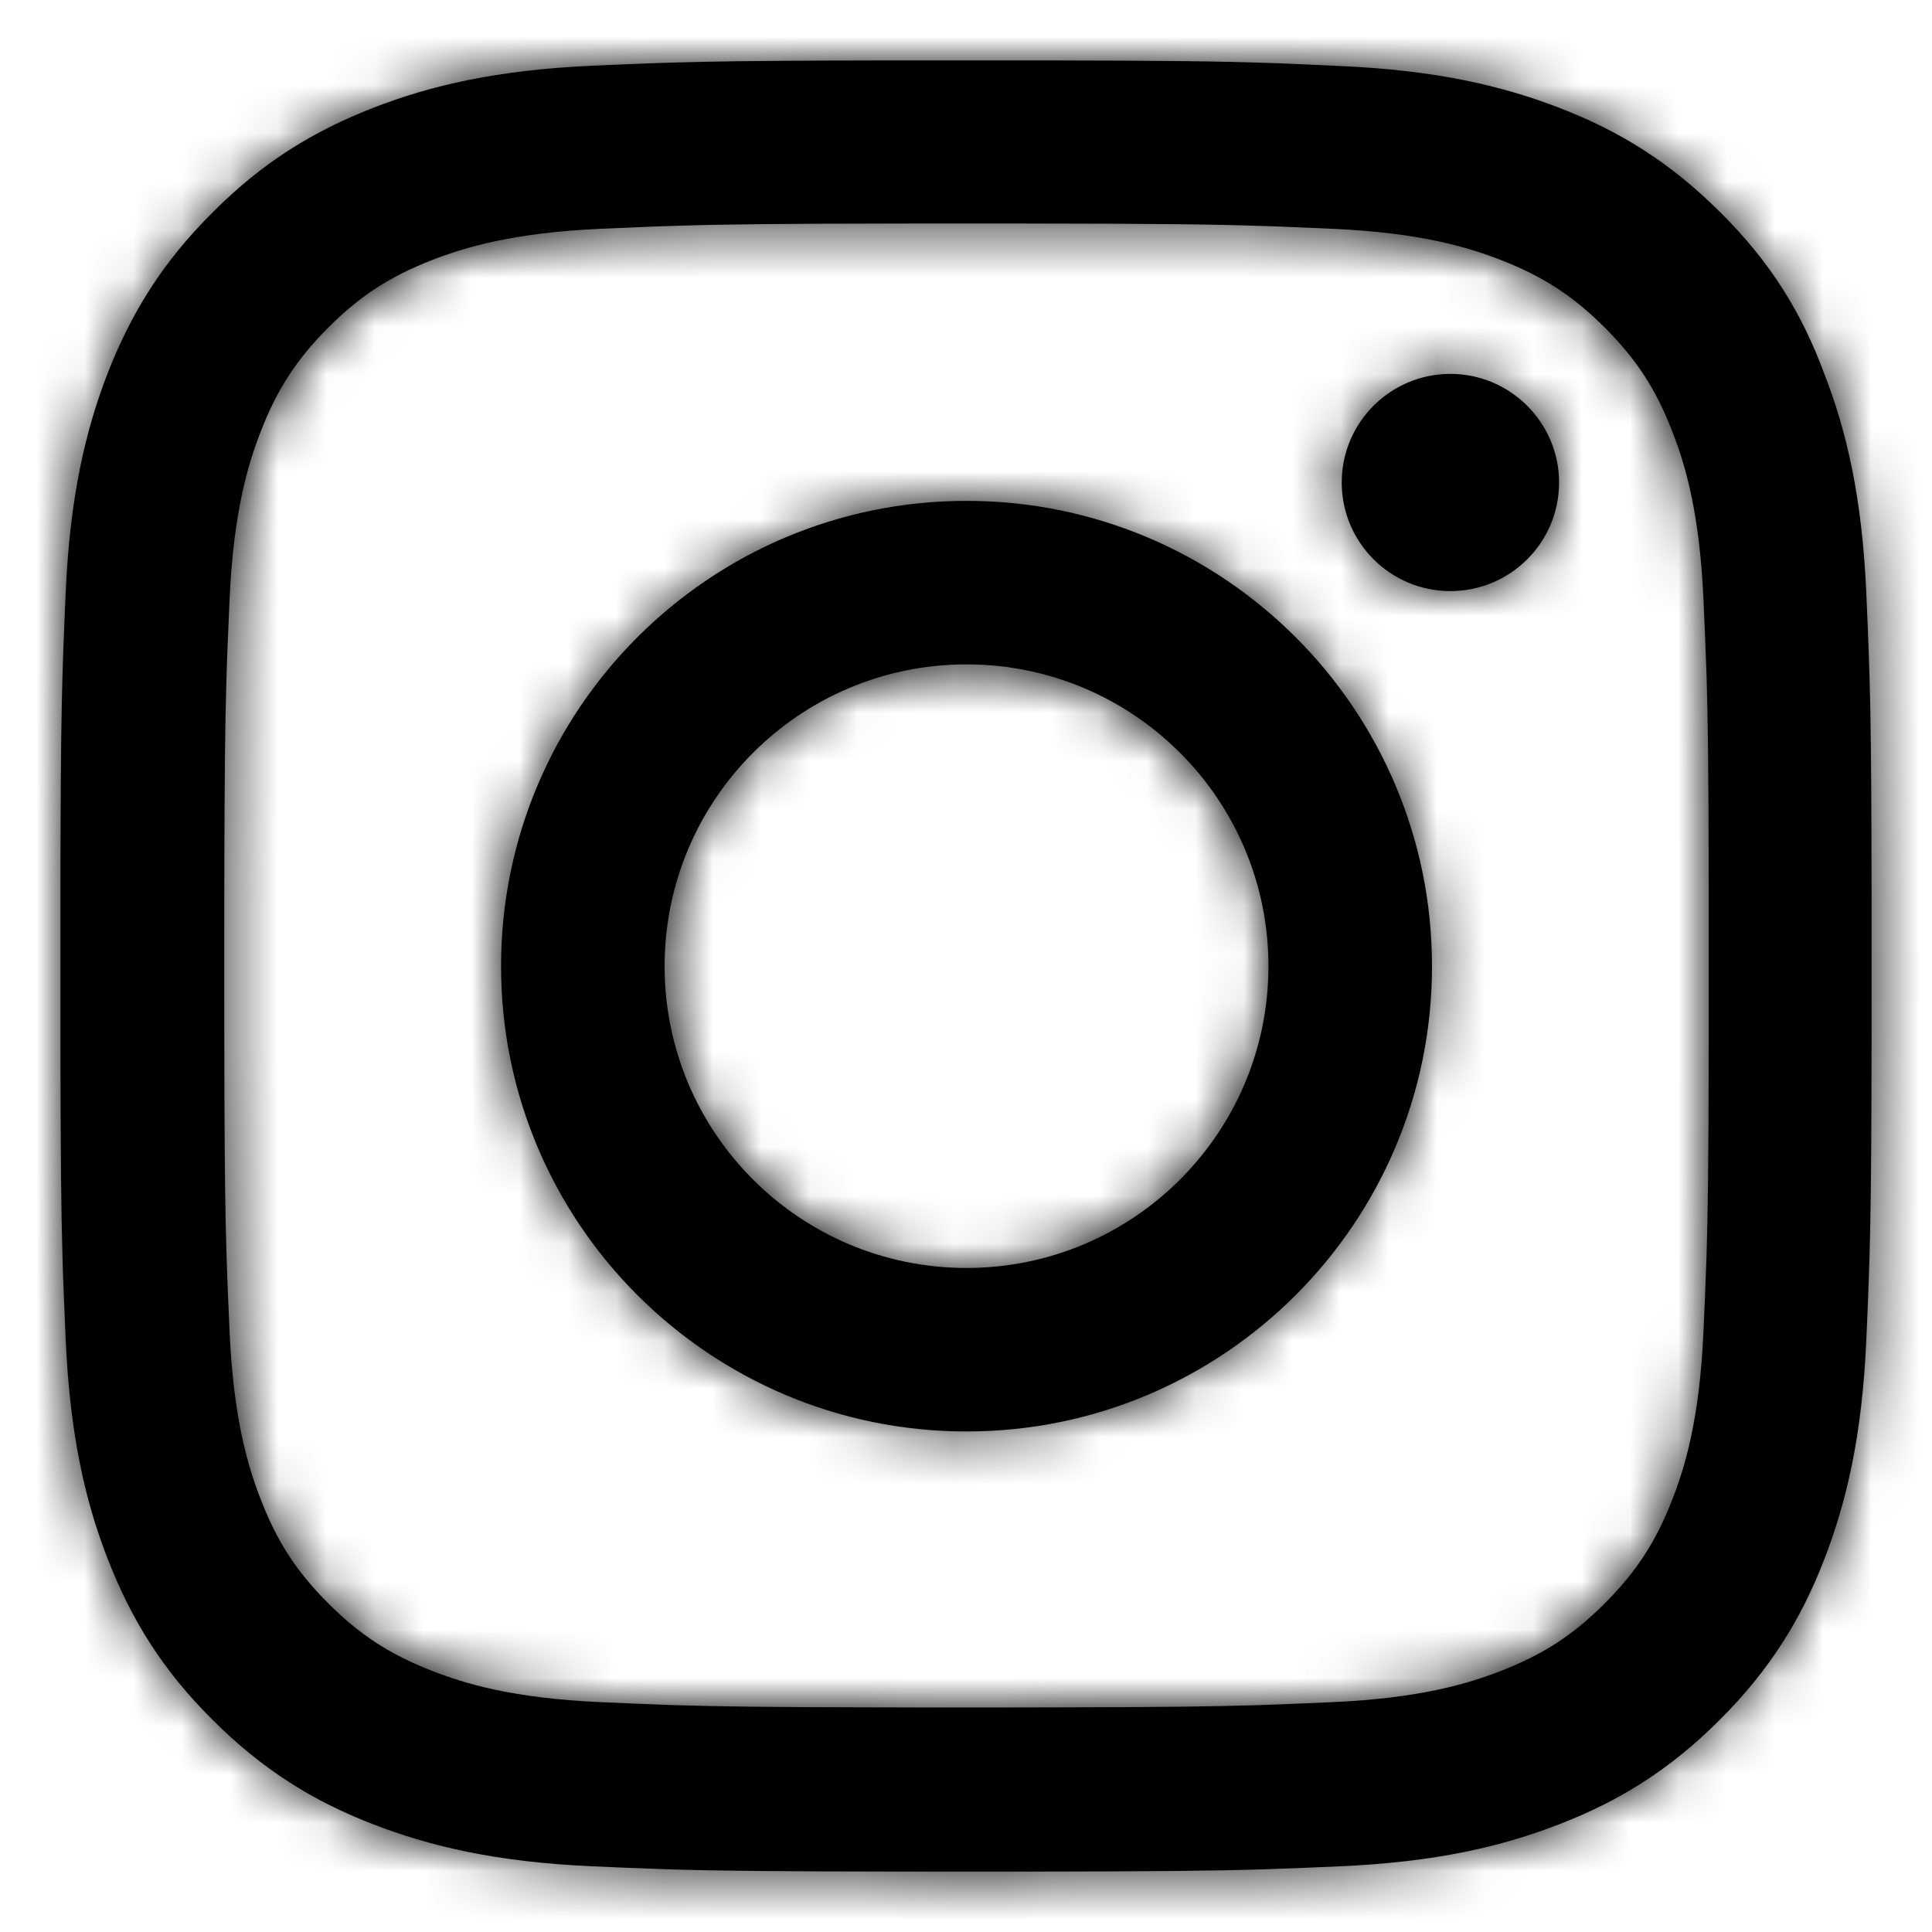
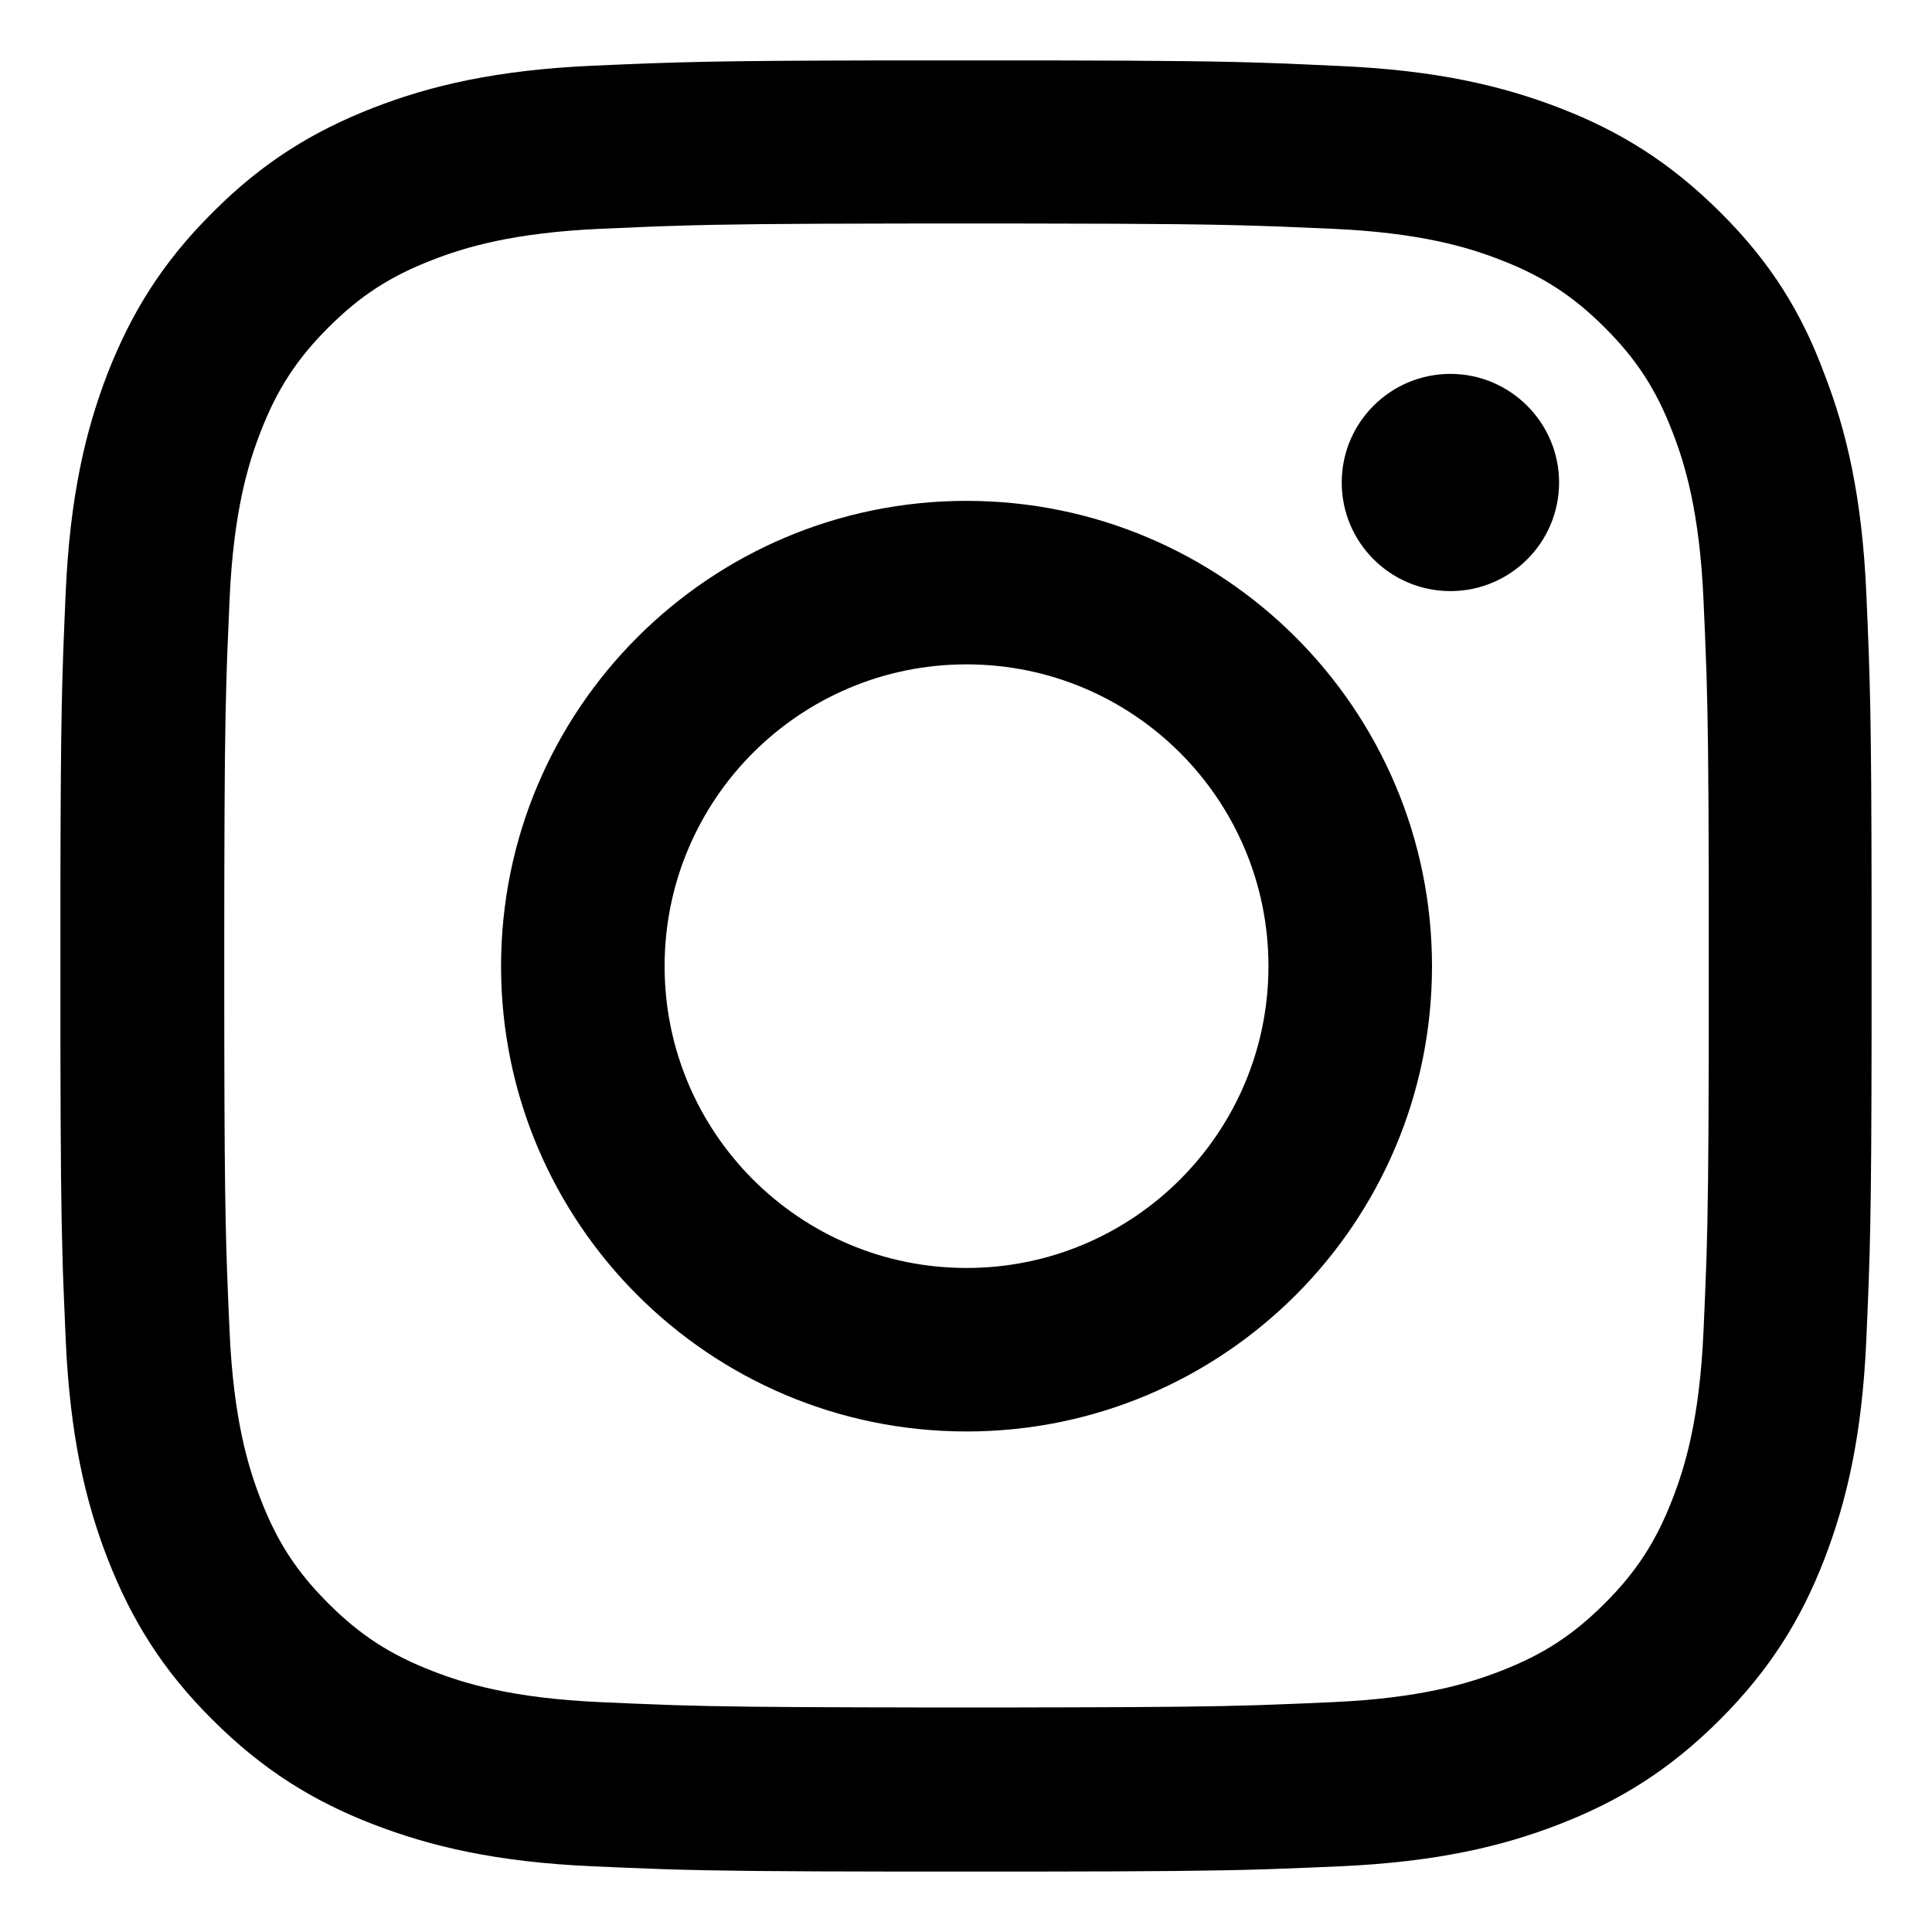
<svg xmlns="http://www.w3.org/2000/svg" xmlns:xlink="http://www.w3.org/1999/xlink" width="40px" height="40px" viewBox="0 0 40 40" version="1.1">
  <title>icon-instagram-black</title>
  <defs>
    <path d="M20.473,0.001 C22.916,0.005 24.016,0.019 25.033,0.054 L25.286,0.063 C25.328,0.065 25.371,0.067 25.413,0.068 L25.669,0.079 C25.928,0.09 26.199,0.103 26.5,0.117 C28.493,0.205 29.856,0.527 31.051,0.989 C32.282,1.465 33.33,2.11 34.371,3.15 C35.419,4.19 36.056,5.238 36.518,6.483 C36.98,7.67 37.302,9.04 37.39,11.032 C37.469,12.832 37.495,13.529 37.499,17.361 L37.499,20.161 C37.495,23.993 37.469,24.69 37.39,26.49 C37.302,28.482 36.98,29.845 36.518,31.039 C36.042,32.27 35.397,33.317 34.356,34.357 C33.315,35.398 32.267,36.042 31.036,36.518 C29.849,36.98 28.479,37.302 26.485,37.39 C25.985,37.412 25.57,37.43 25.149,37.444 L24.896,37.453 C23.872,37.484 22.71,37.496 20.154,37.499 L17.353,37.499 C14.797,37.496 13.636,37.484 12.612,37.453 L12.358,37.444 C11.937,37.43 11.522,37.412 11.022,37.39 C9.029,37.302 7.666,36.98 6.471,36.518 C5.24,36.042 4.192,35.398 3.151,34.357 C2.103,33.317 1.466,32.27 0.982,31.031 C0.52,29.845 0.198,28.475 0.11,26.482 C0.095,26.132 0.081,25.824 0.07,25.526 L0.06,25.273 L0.051,25.02 L0.044,24.764 C0.016,23.814 0.005,22.703 0.001,20.465 L0.001,17.042 C0.007,13.482 0.033,12.774 0.11,11.018 C0.198,9.025 0.52,7.663 0.982,6.469 C1.466,5.238 2.103,4.19 3.151,3.15 C4.192,2.102 5.24,1.465 6.478,0.982 C7.666,0.52 9.036,0.198 11.029,0.11 C12.78,0.033 13.487,0.007 17.048,0.001 Z M19.129,3.377 L18.393,3.377 C18.273,3.377 18.156,3.377 18.041,3.377 L17.384,3.378 C14.872,3.381 13.742,3.393 12.742,3.425 L12.494,3.433 C12.453,3.434 12.412,3.436 12.371,3.437 L12.123,3.447 C11.831,3.458 11.528,3.472 11.183,3.487 C9.359,3.568 8.362,3.875 7.702,4.132 C6.83,4.469 6.207,4.872 5.548,5.531 C4.895,6.183 4.485,6.813 4.148,7.685 C3.891,8.344 3.584,9.333 3.503,11.164 C3.488,11.509 3.474,11.812 3.463,12.103 L3.453,12.351 L3.445,12.598 L3.437,12.848 C3.409,13.776 3.398,14.857 3.394,17.056 L3.393,18.02 C3.393,18.249 3.393,18.489 3.393,18.739 L3.393,19.106 C3.393,19.226 3.393,19.343 3.393,19.457 L3.394,20.42 C3.4,23.912 3.426,24.583 3.503,26.314 C3.584,28.138 3.891,29.134 4.148,29.793 C4.485,30.665 4.888,31.288 5.548,31.947 C6.2,32.599 6.83,33.009 7.702,33.346 C8.362,33.603 9.351,33.91 11.183,33.991 C11.676,34.013 12.083,34.031 12.494,34.045 L12.742,34.054 C13.659,34.082 14.684,34.095 16.784,34.099 L17.384,34.1 C17.489,34.1 17.596,34.1 17.705,34.101 L19.815,34.101 C19.925,34.1 20.032,34.1 20.136,34.1 L20.735,34.099 C22.832,34.095 23.857,34.082 24.775,34.054 L25.024,34.045 L25.271,34.036 C25.603,34.024 25.943,34.009 26.339,33.991 C28.163,33.91 29.16,33.603 29.82,33.346 C30.692,33.009 31.315,32.606 31.974,31.947 C32.627,31.295 33.037,30.665 33.374,29.793 C33.631,29.134 33.938,28.145 34.019,26.314 C34.041,25.821 34.059,25.415 34.073,25.003 L34.082,24.756 C34.11,23.839 34.123,22.814 34.127,20.715 L34.128,20.116 C34.128,20.011 34.128,19.904 34.128,19.794 L34.128,17.685 C34.128,17.576 34.128,17.469 34.128,17.365 L34.127,16.766 C34.123,14.67 34.11,13.645 34.082,12.727 L34.073,12.479 C34.059,12.067 34.041,11.659 34.019,11.164 C33.938,9.34 33.631,8.344 33.374,7.685 C33.037,6.813 32.634,6.19 31.974,5.531 C31.322,4.879 30.692,4.469 29.82,4.132 C29.16,3.875 28.171,3.568 26.339,3.487 C25.994,3.472 25.691,3.458 25.399,3.447 L25.151,3.437 L24.904,3.429 C23.872,3.394 22.755,3.381 20.138,3.378 L19.48,3.377 C19.251,3.377 19.012,3.377 18.761,3.377 Z M18.761,9.12 C24.081,9.12 28.398,13.435 28.398,18.754 C28.398,24.072 24.081,28.387 18.761,28.387 C13.441,28.387 9.124,24.072 9.124,18.754 C9.124,13.435 13.441,9.12 18.761,9.12 Z M18.761,12.505 C15.309,12.505 12.51,15.303 12.51,18.754 C12.51,22.204 15.309,25.002 18.761,25.002 C22.213,25.002 25.012,22.204 25.012,18.754 C25.012,15.303 22.213,12.505 18.761,12.505 Z M28.779,6.491 C30.018,6.491 31.029,7.501 31.029,8.74 C31.029,9.985 30.018,10.988 28.779,10.988 C27.533,10.988 26.529,9.978 26.529,8.74 C26.529,7.494 27.541,6.491 28.779,6.491 Z" id="path-1" />
-     <path d="M37.436,0 C38.328,0 38.651,0.093 38.977,0.267 C39.303,0.441 39.559,0.697 39.733,1.023 C39.907,1.349 40,1.672 40,2.564 L40,37.436 C40,38.328 39.907,38.651 39.733,38.977 C39.559,39.303 39.303,39.559 38.977,39.733 C38.651,39.907 38.328,40 37.436,40 L2.564,40 C1.672,40 1.349,39.907 1.023,39.733 C0.697,39.559 0.441,39.303 0.267,38.977 C0.093,38.651 0,38.328 0,37.436 L0,2.564 C0,1.672 0.093,1.349 0.267,1.023 C0.441,0.697 0.697,0.441 1.023,0.267 C1.349,0.093 1.672,6.58620937e-17 2.564,-1.13354267e-16 L37.436,0 Z" id="path-3" />
  </defs>
  <g id="Desktop" stroke="none" stroke-width="1" fill="none" fill-rule="evenodd">
    <g id="03a_what-we-do" transform="translate(-180, -4163)">
      <g id="Group-6" transform="translate(180, 4163)">
        <g id="icon-instagram-black" transform="translate(1.25, 1.25)">
          <mask id="mask-2" fill="white">
            <use xlink:href="#path-1" />
          </mask>
          <use id="Combined-Shape" fill="#000000" fill-rule="nonzero" xlink:href="#path-1" />
          <g id="🎨-Icon-Color" mask="url(#mask-2)">
            <g transform="translate(-1.25, -1.25)" id="Atoms-/-Icons-/-Icon-Color-Shape">
              <mask id="mask-4" fill="white">
                <use xlink:href="#path-3" />
              </mask>
              <use id="Color" fill="#000000" xlink:href="#path-3" />
            </g>
          </g>
        </g>
      </g>
    </g>
  </g>
</svg>